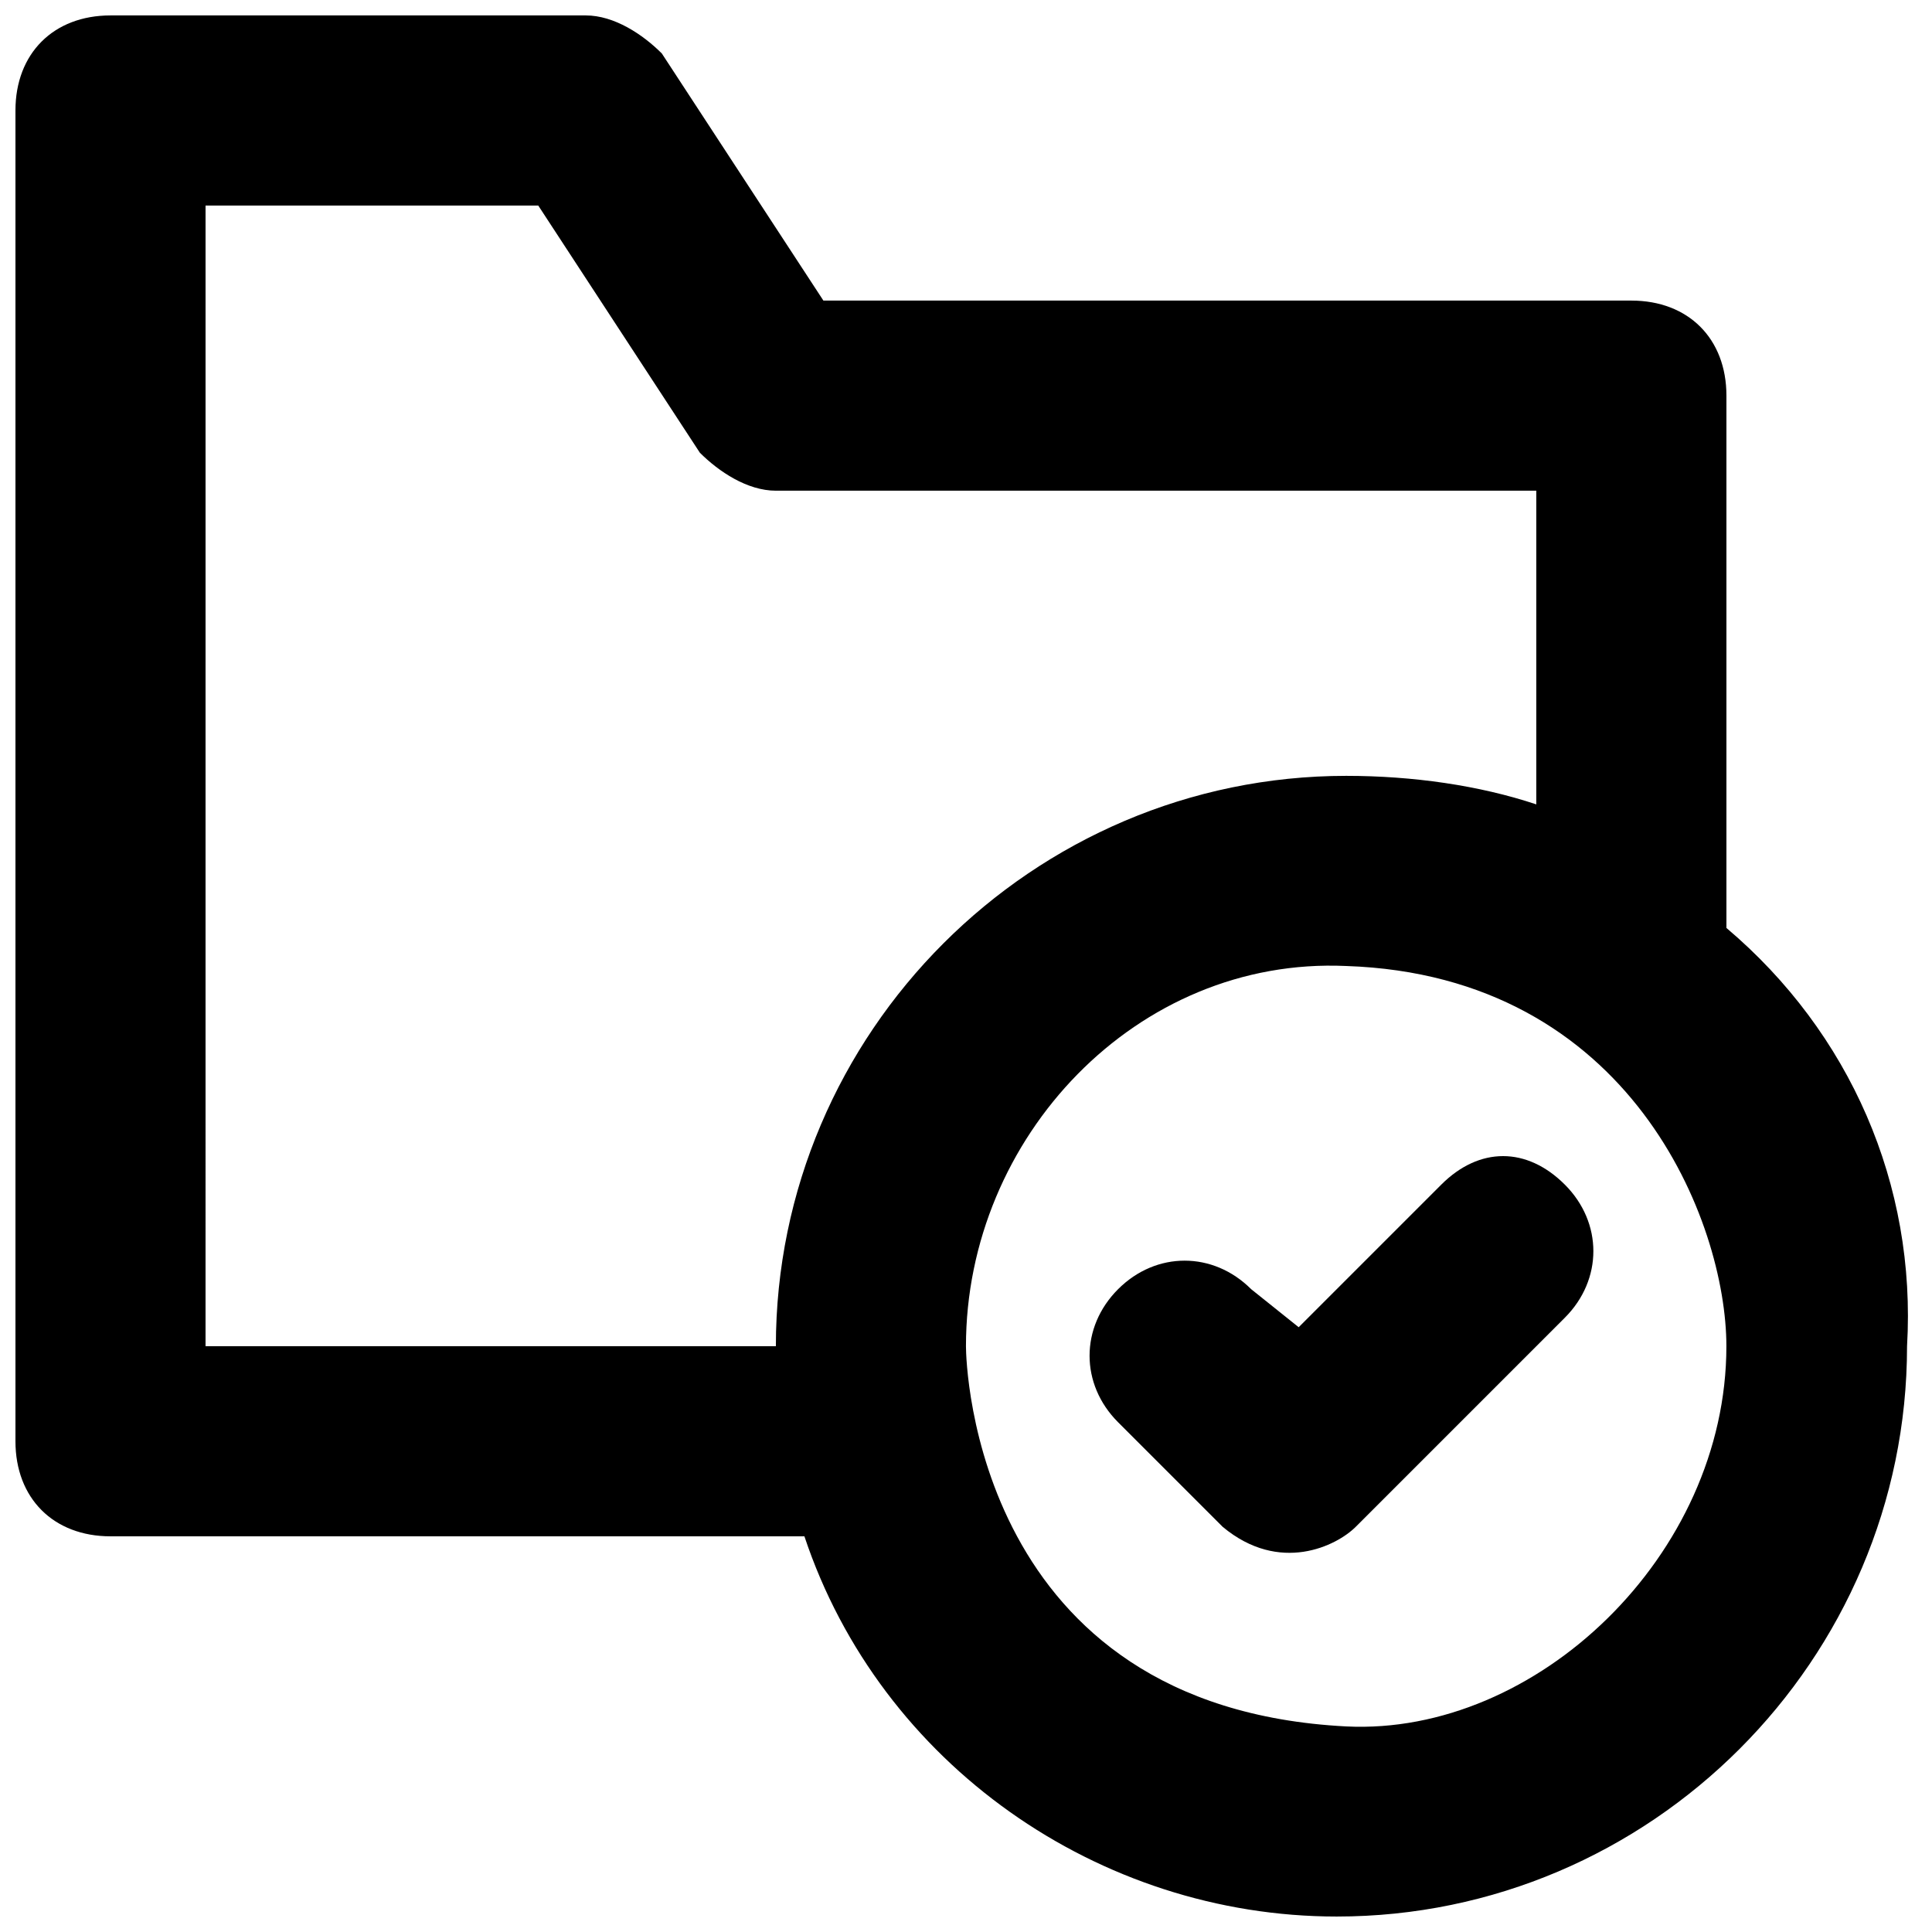
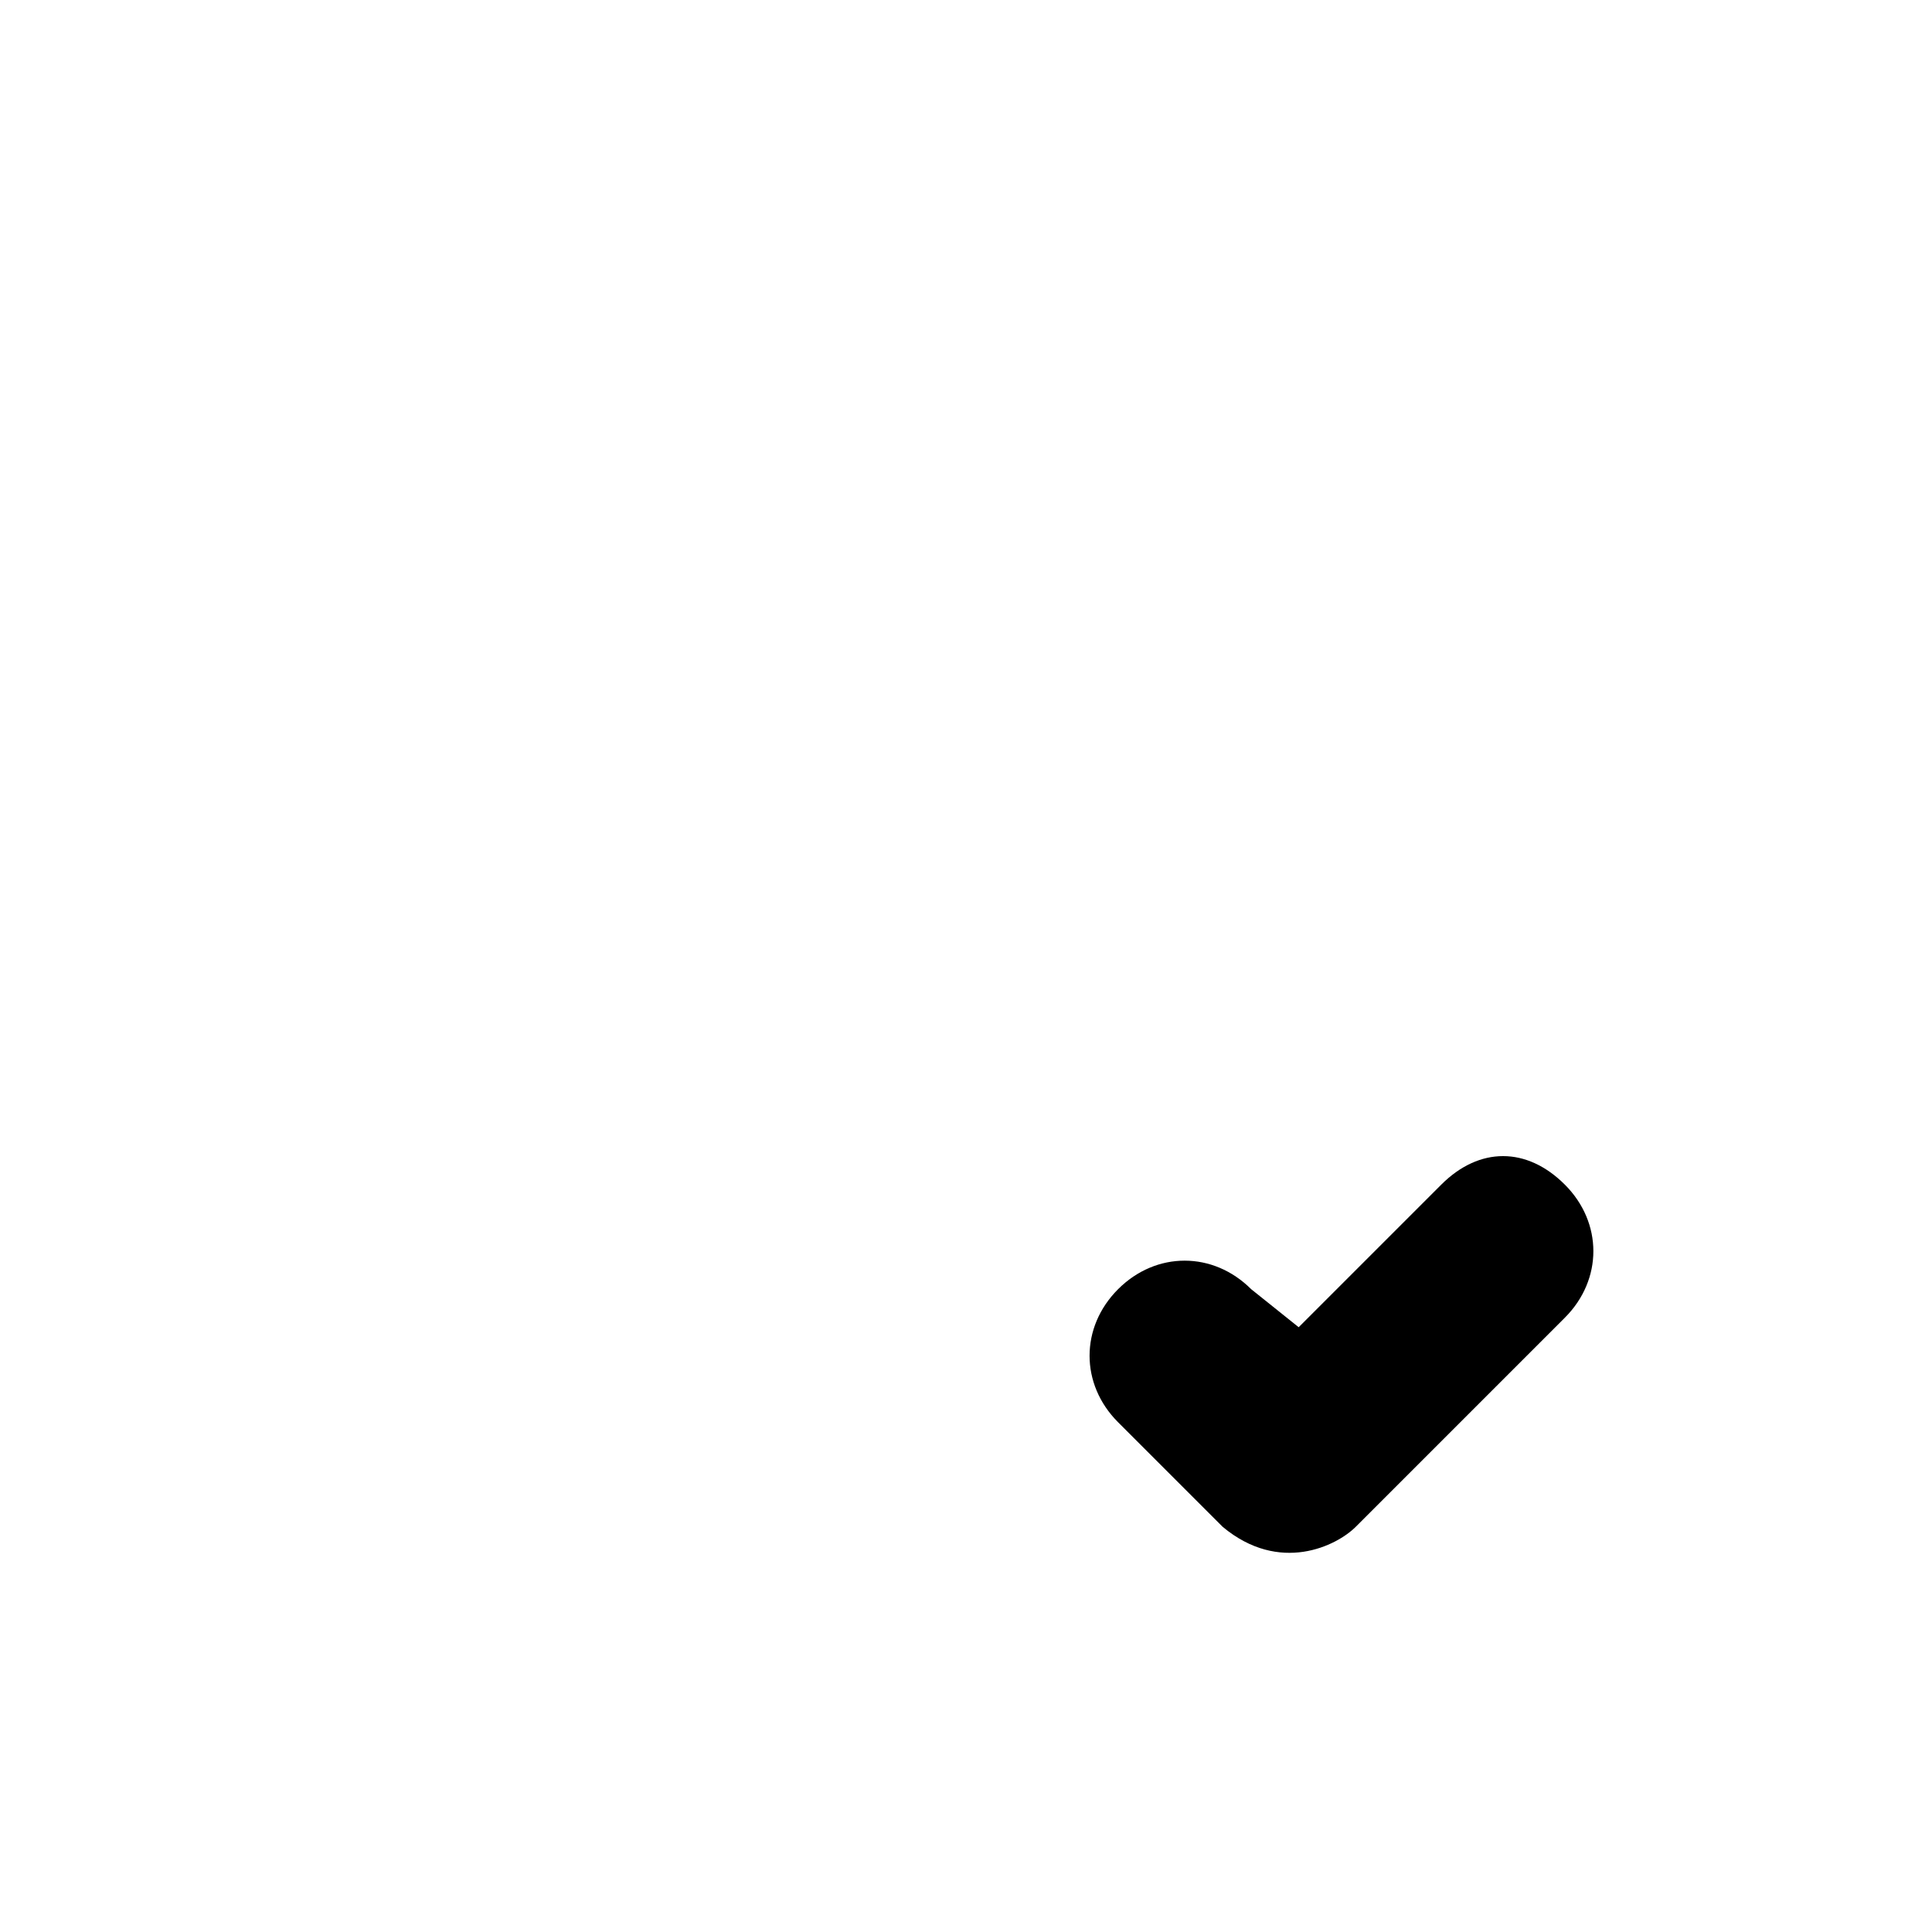
<svg xmlns="http://www.w3.org/2000/svg" width="800px" height="800px" version="1.1" viewBox="144 144 512 512">
  <defs>
    <clipPath id="a">
      <path d="m148.09 148.09h501.91v503.81h-501.91z" />
    </clipPath>
  </defs>
  <g clip-path="url(#a)">
-     <path d="m601.52 389.92v-141.07c0-15.113-10.078-25.191-25.191-25.191h-214.12l-42.82-65.492c-5.039-5.039-12.598-10.078-20.152-10.078h-125.95c-15.113 0-25.191 10.078-25.191 25.191v352.67c0 15.113 10.078 25.191 25.191 25.191h183.89c20.152 60.457 78.09 100.76 141.07 100.76 83.129 0 151.14-68.016 151.14-151.14 2.516-42.824-15.117-83.129-47.863-110.84zm-251.91 110.84h-151.14l0.004-302.29h88.168l42.824 65.496c5.035 5.035 12.59 10.074 20.148 10.074h201.52v83.129c-15.113-5.039-32.746-7.559-50.379-7.559-83.129 0-151.14 68.016-151.14 151.14zm151.14 100.76c-98.242-5.039-100.76-95.723-100.76-100.76 0-55.418 45.344-103.28 100.76-100.76 75.57 2.519 100.76 68.016 100.76 100.76 0 55.418-50.383 103.28-100.76 100.76z" />
-   </g>
+     </g>
  <path d="m525.95 457.94-37.785 37.785-12.594-10.078c-10.078-10.078-25.191-10.078-35.266 0-10.078 10.078-10.078 25.191 0 35.266l27.711 27.711c15.113 12.594 30.23 5.039 35.266 0l55.418-55.418c10.078-10.078 10.078-25.191 0-35.266-10.078-10.078-22.672-10.078-32.75 0z" />
</svg>